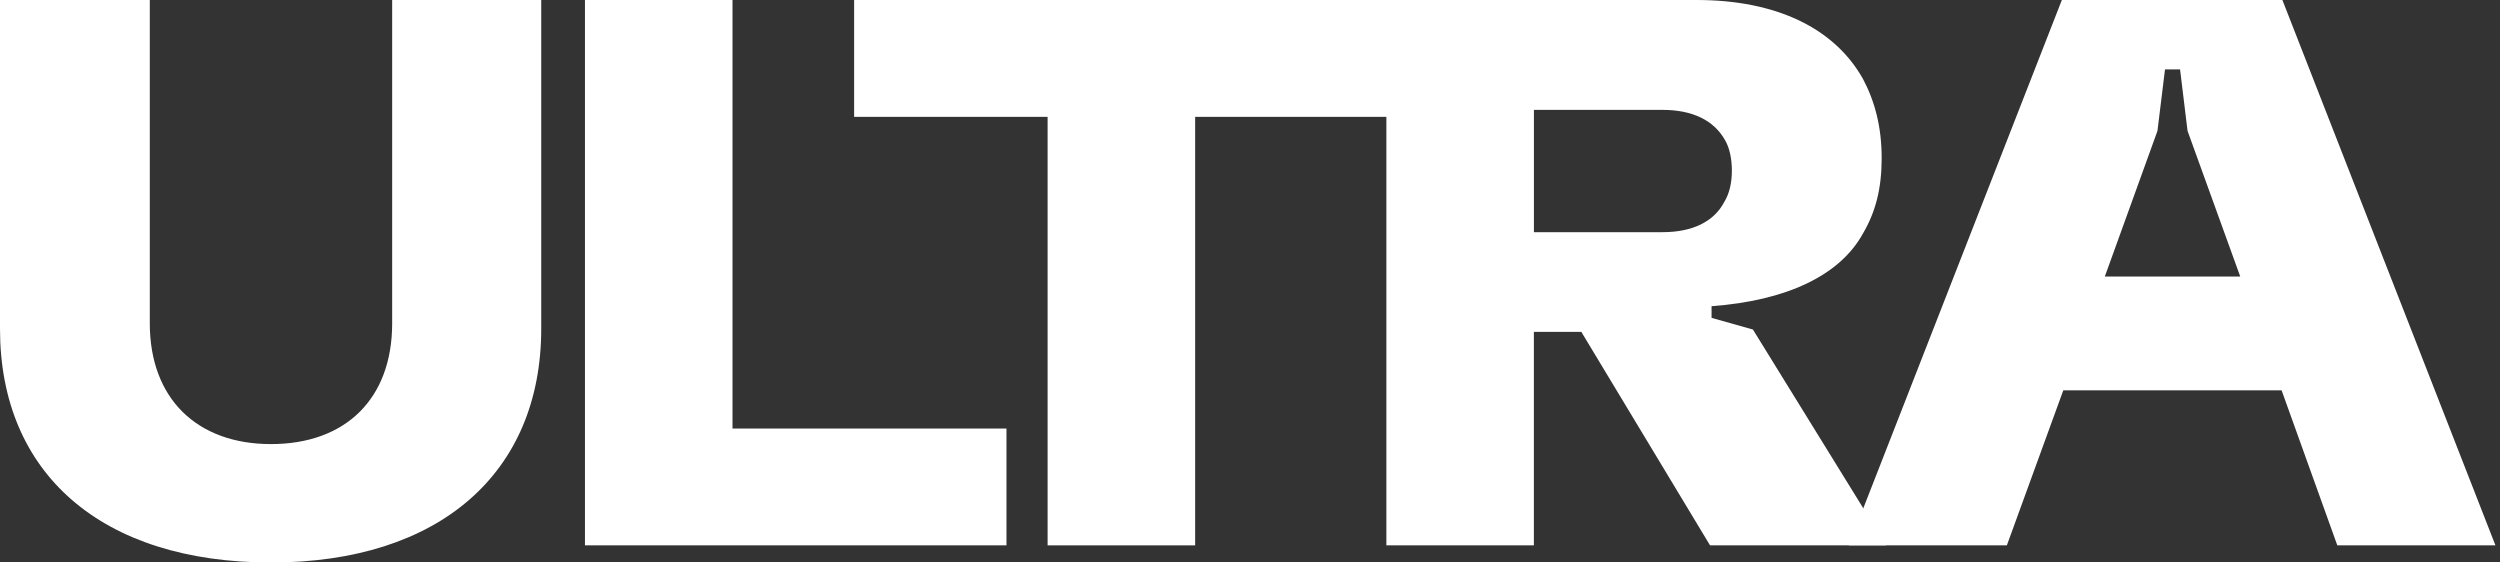
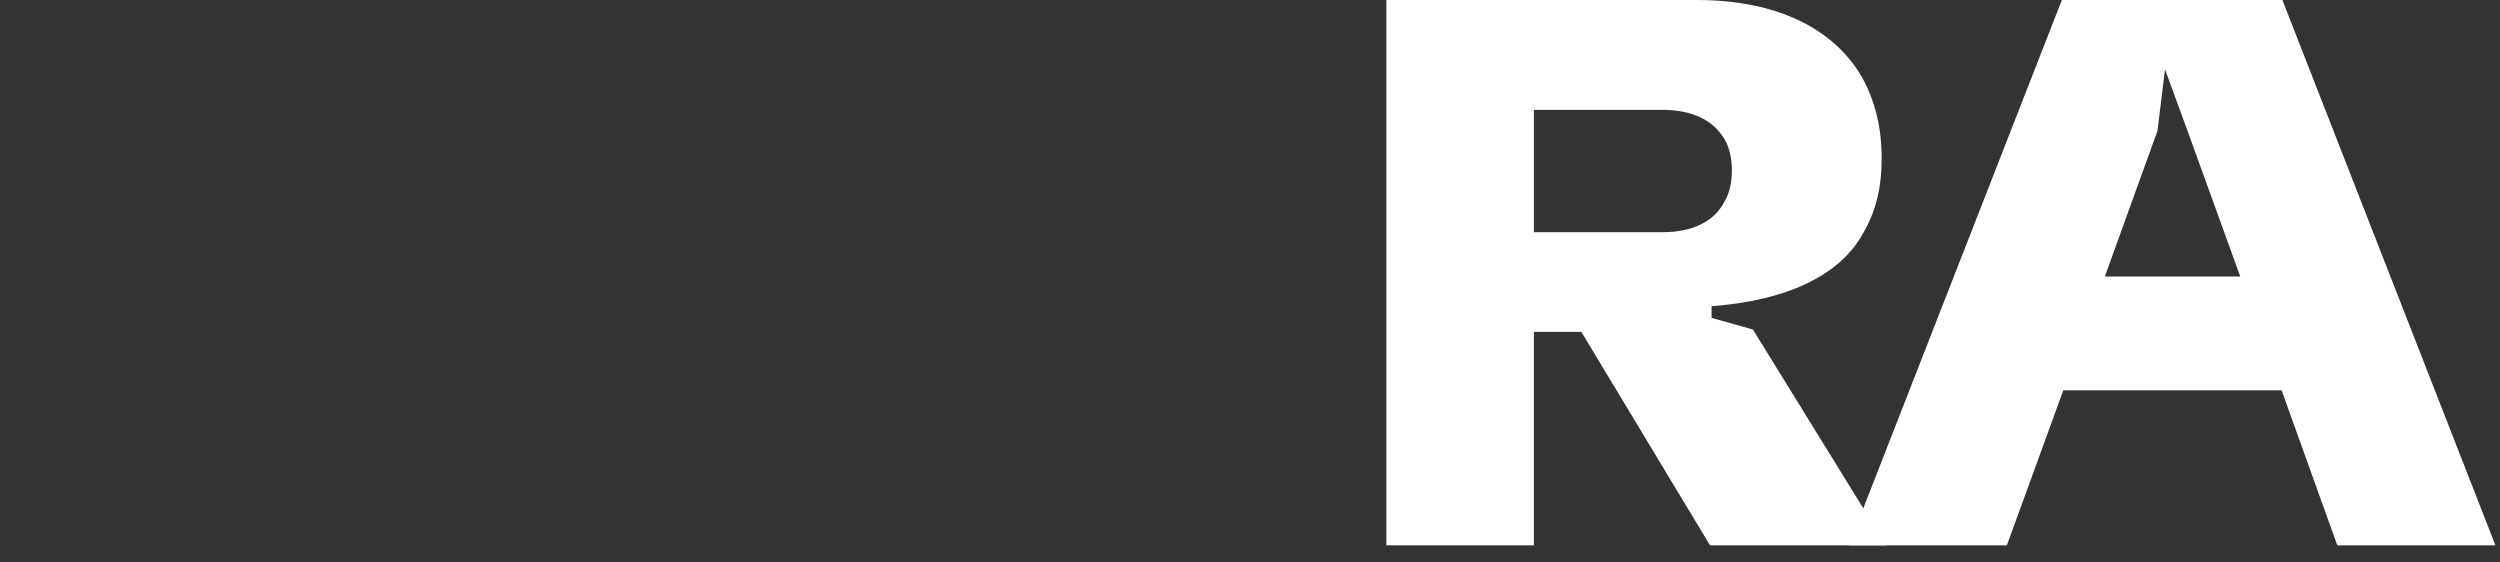
<svg xmlns="http://www.w3.org/2000/svg" width="120" height="27">
  <rect width="100%" height="100%" fill="#333333" stroke="none" />
-   <path d="M 88.743 26.177 L 98.969 0 L 109.555 0 L 119.781 26.177 L 112.191 26.177 L 109.517 18.736 L 99.038 18.736 L 96.329 26.177 L 88.741 26.177 Z M 101.028 13.275 L 107.532 13.275 L 105.002 6.282 L 104.643 3.33 L 103.92 3.33 L 103.558 6.284 L 101.03 13.277 Z" fill="rgb(255, 255, 255)" />
+   <path d="M 88.743 26.177 L 98.969 0 L 109.555 0 L 119.781 26.177 L 112.191 26.177 L 109.517 18.736 L 99.038 18.736 L 96.329 26.177 L 88.741 26.177 Z M 101.028 13.275 L 107.532 13.275 L 105.002 6.282 L 103.92 3.33 L 103.558 6.284 L 101.03 13.277 Z" fill="rgb(255, 255, 255)" />
  <path d="M 66.546 26.177 L 66.546 0 L 81.433 0 C 85.261 0 88.043 1.346 89.416 3.776 C 89.995 4.862 90.32 6.095 90.32 7.592 C 90.32 9.05 90.031 10.172 89.416 11.219 C 88.297 13.239 85.73 14.434 82.155 14.697 L 82.155 15.257 L 84.141 15.818 L 90.537 26.177 L 82.082 26.177 L 75.904 15.93 L 73.626 15.93 L 73.626 26.177 Z M 73.628 11.144 L 79.805 11.144 C 81.214 11.144 82.263 10.658 82.769 9.686 C 83.021 9.274 83.13 8.75 83.13 8.19 C 83.13 7.628 83.021 7.105 82.805 6.732 C 82.263 5.76 81.216 5.274 79.805 5.274 L 73.628 5.274 L 73.628 11.142 Z" fill="rgb(255, 255, 255)" />
-   <path d="M 50.285 26.177 L 50.285 5.609 L 40.998 5.609 L 40.998 0 L 66.65 0 L 66.65 5.609 L 57.367 5.609 L 57.367 26.177 Z" fill="rgb(255, 255, 255)" />
-   <path d="M 28.078 26.177 L 28.078 0 L 35.16 0 L 35.16 20.569 L 48.311 20.569 L 48.311 26.177 Z M 13.009 27 C 4.877 27 0 22.738 0 15.781 L 0 0 L 7.19 0 L 7.19 15.52 C 7.19 19.109 9.43 21.316 13.007 21.316 C 16.584 21.316 18.824 19.147 18.824 15.52 L 18.824 0 L 25.979 0 L 25.979 15.781 C 25.979 22.7 21.101 27 13.007 27 Z" fill="rgb(255, 255, 255)" />
</svg>